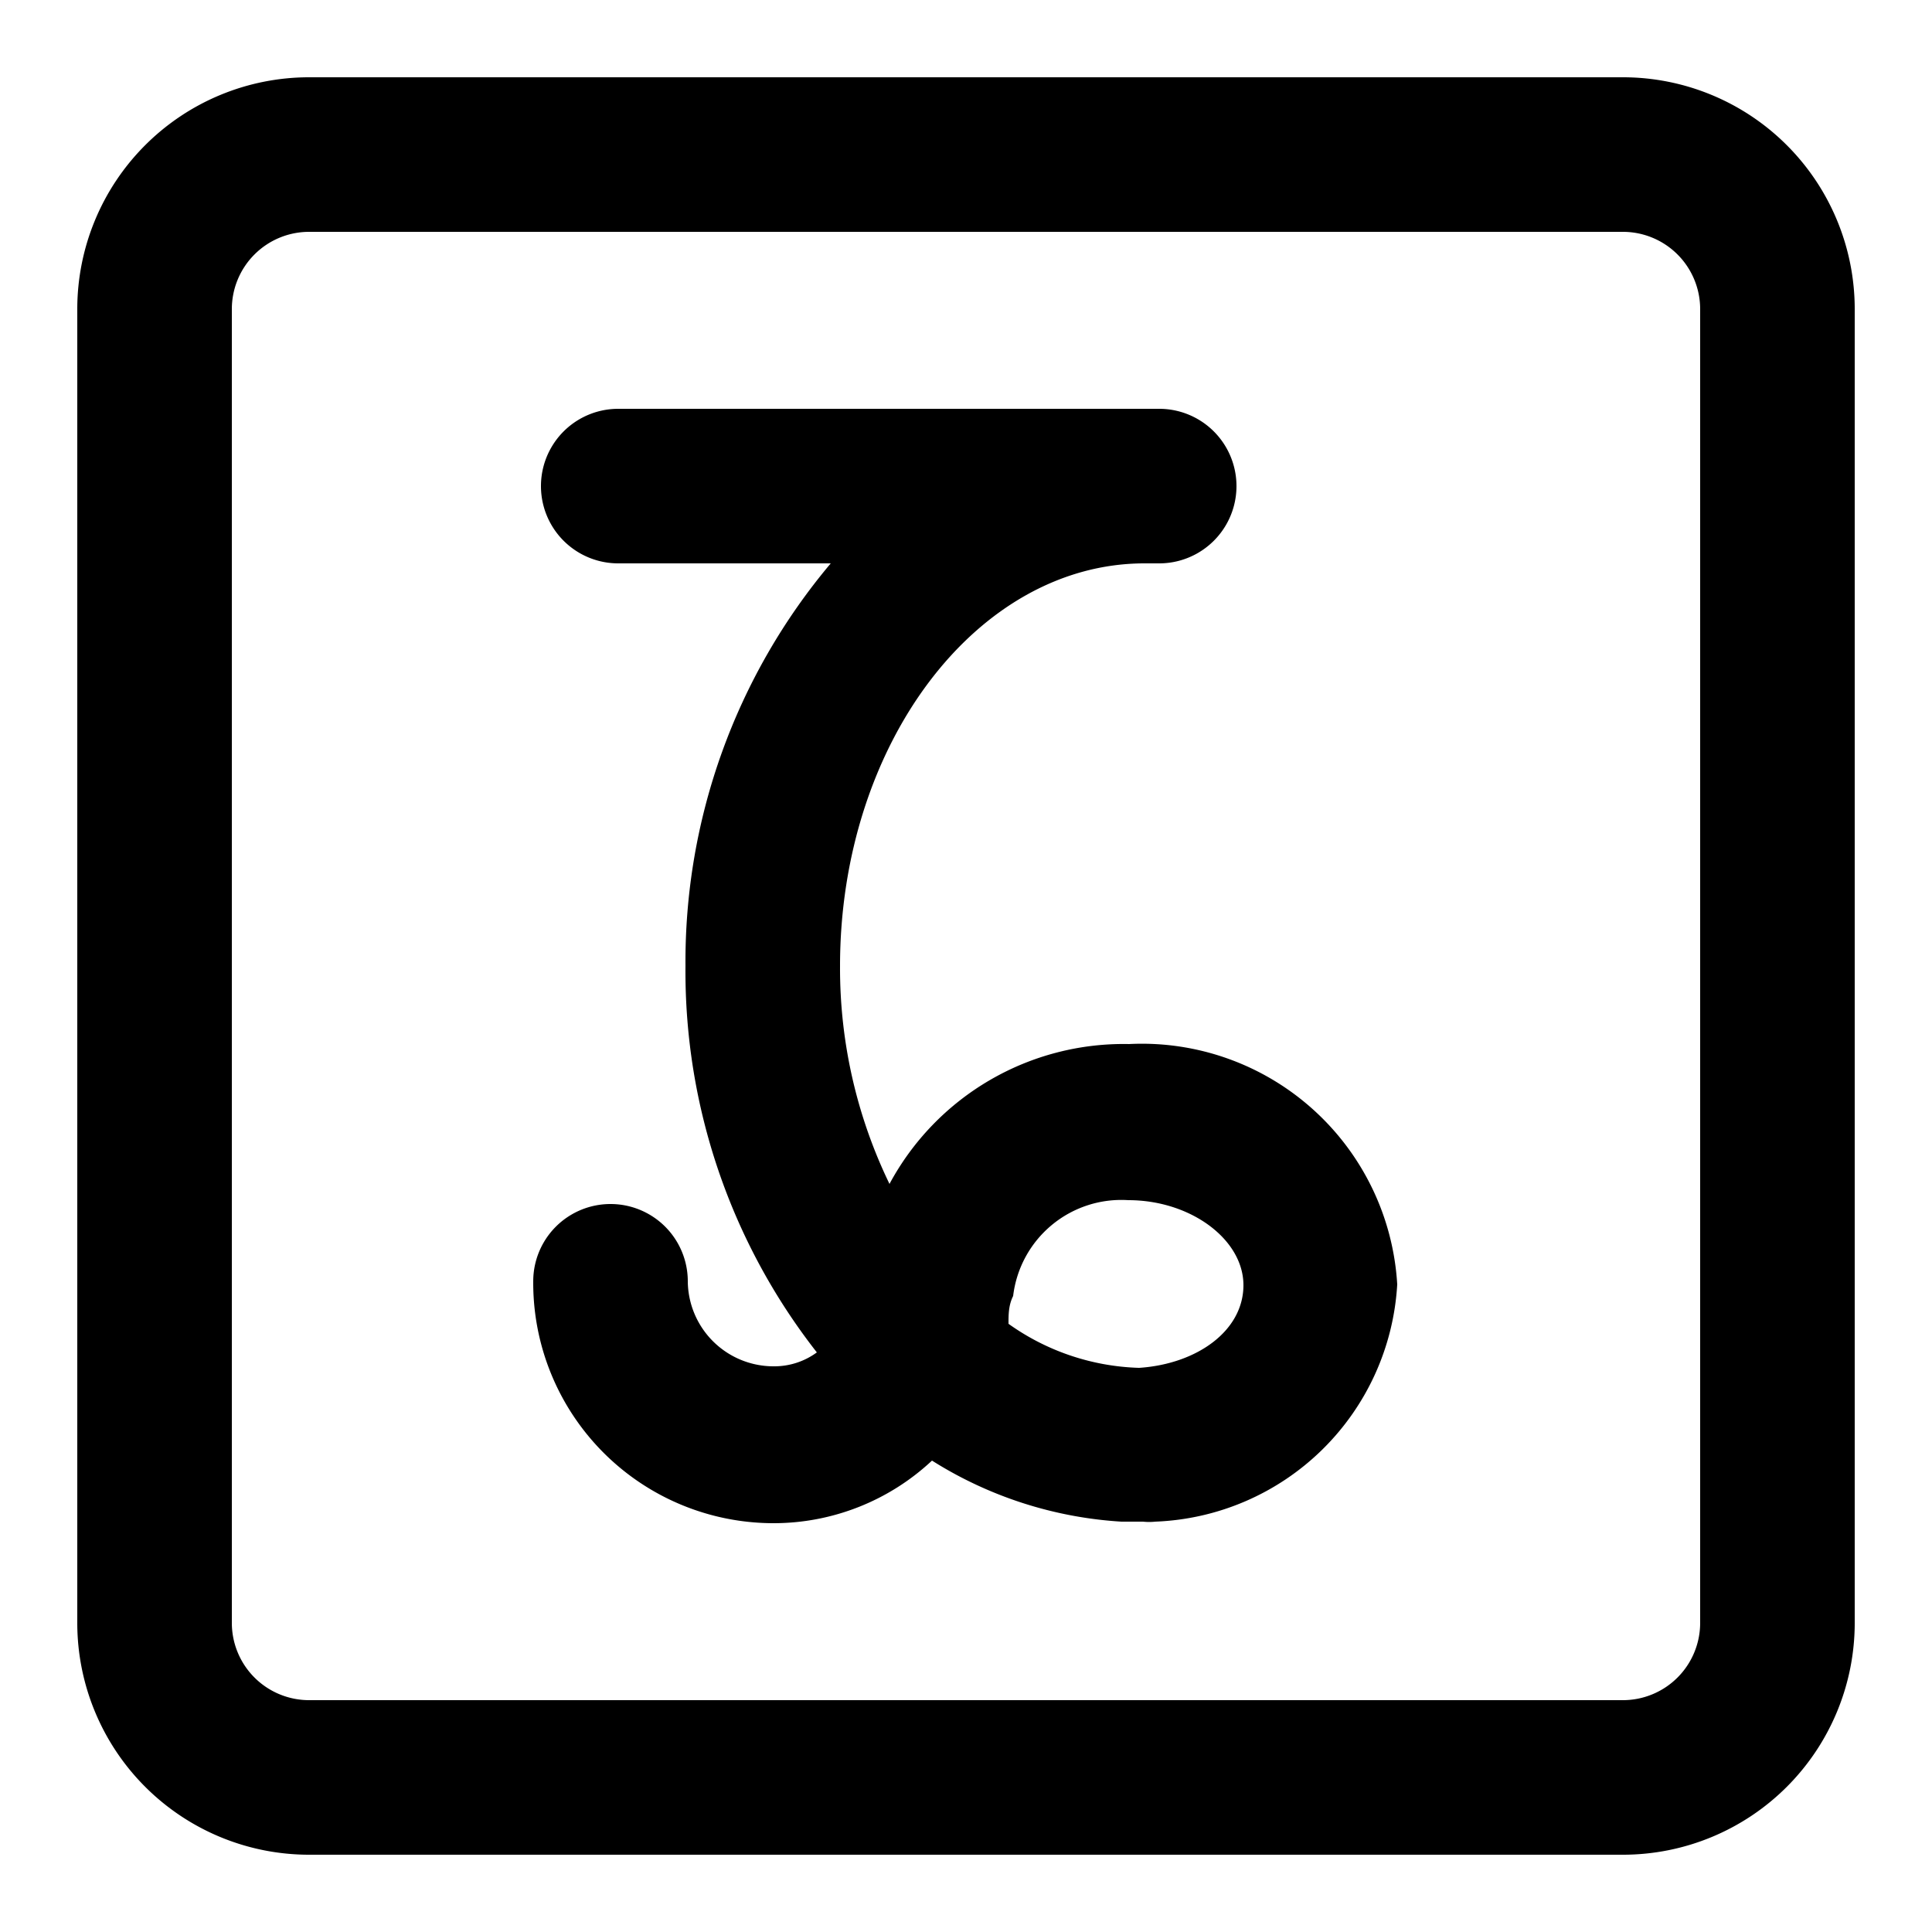
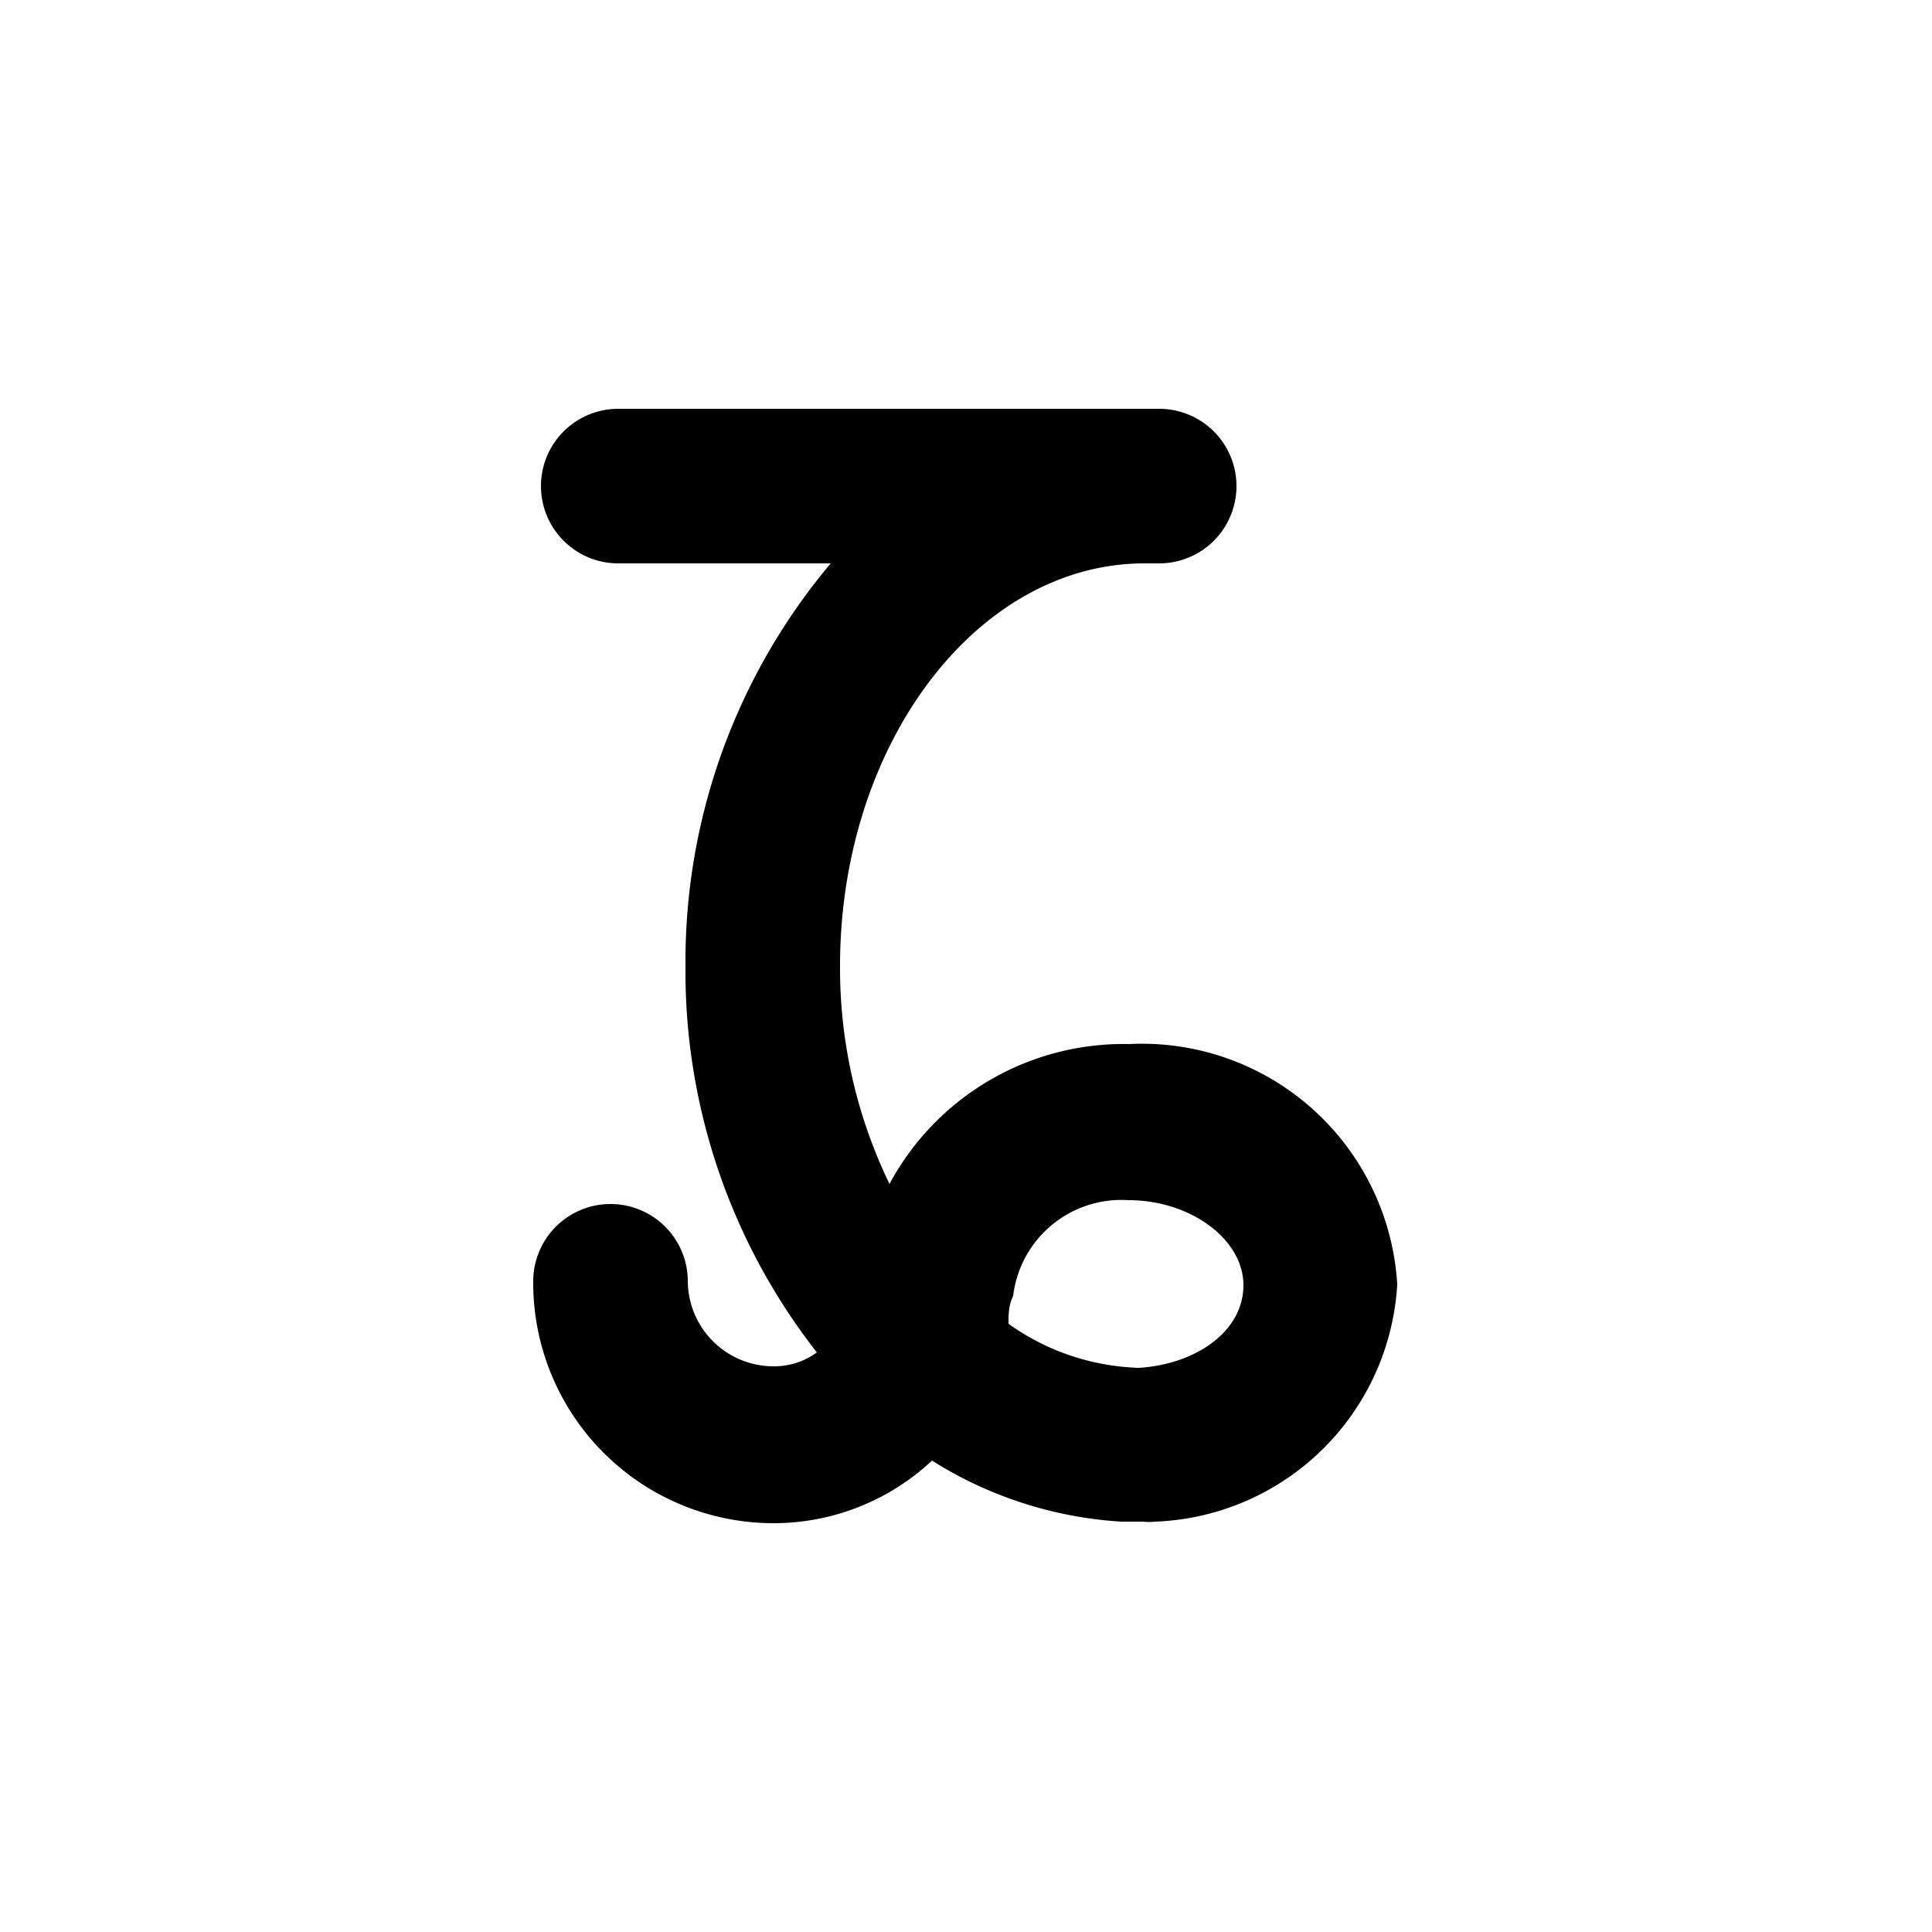
<svg xmlns="http://www.w3.org/2000/svg" fill="#000000" width="800px" height="800px" viewBox="0 0 25 25">
  <g id="capricorn">
    <path d="M14.61,13.51a3.44,3.44,0,0,0-3.1,1.81,6.4,6.4,0,0,1-.64-2.82c0-2.87,1.77-5.21,3.94-5.21H15a1,1,0,0,0,0-2H8a1,1,0,0,0,0,2h2.75A8,8,0,0,0,8.87,12.5a8,8,0,0,0,1.7,5,.93.93,0,0,1-.55.18,1.11,1.11,0,0,1-1.12-1.1,1,1,0,0,0-2,0A3.11,3.11,0,0,0,10,19.71a3,3,0,0,0,2.06-.81,5.18,5.18,0,0,0,2.45.79l.08,0h.2a.76.76,0,0,0,.16,0,3.26,3.26,0,0,0,3.13-3.07A3.31,3.31,0,0,0,14.61,13.51Zm.13,4.19a3.06,3.06,0,0,1-1.69-.57c0-.12,0-.24.06-.36s0,0,0,0a1.41,1.41,0,0,1,1.49-1.24c.81,0,1.49.51,1.49,1.1S15.49,17.65,14.74,17.7Z" />
-     <path d="M21,1H4A3,3,0,0,0,1,4V21a3,3,0,0,0,3,3H21a3,3,0,0,0,3-3V4A3,3,0,0,0,21,1Zm1,20a1,1,0,0,1-1,1H4a1,1,0,0,1-1-1V4A1,1,0,0,1,4,3H21a1,1,0,0,1,1,1Z" />
  </g>
</svg>